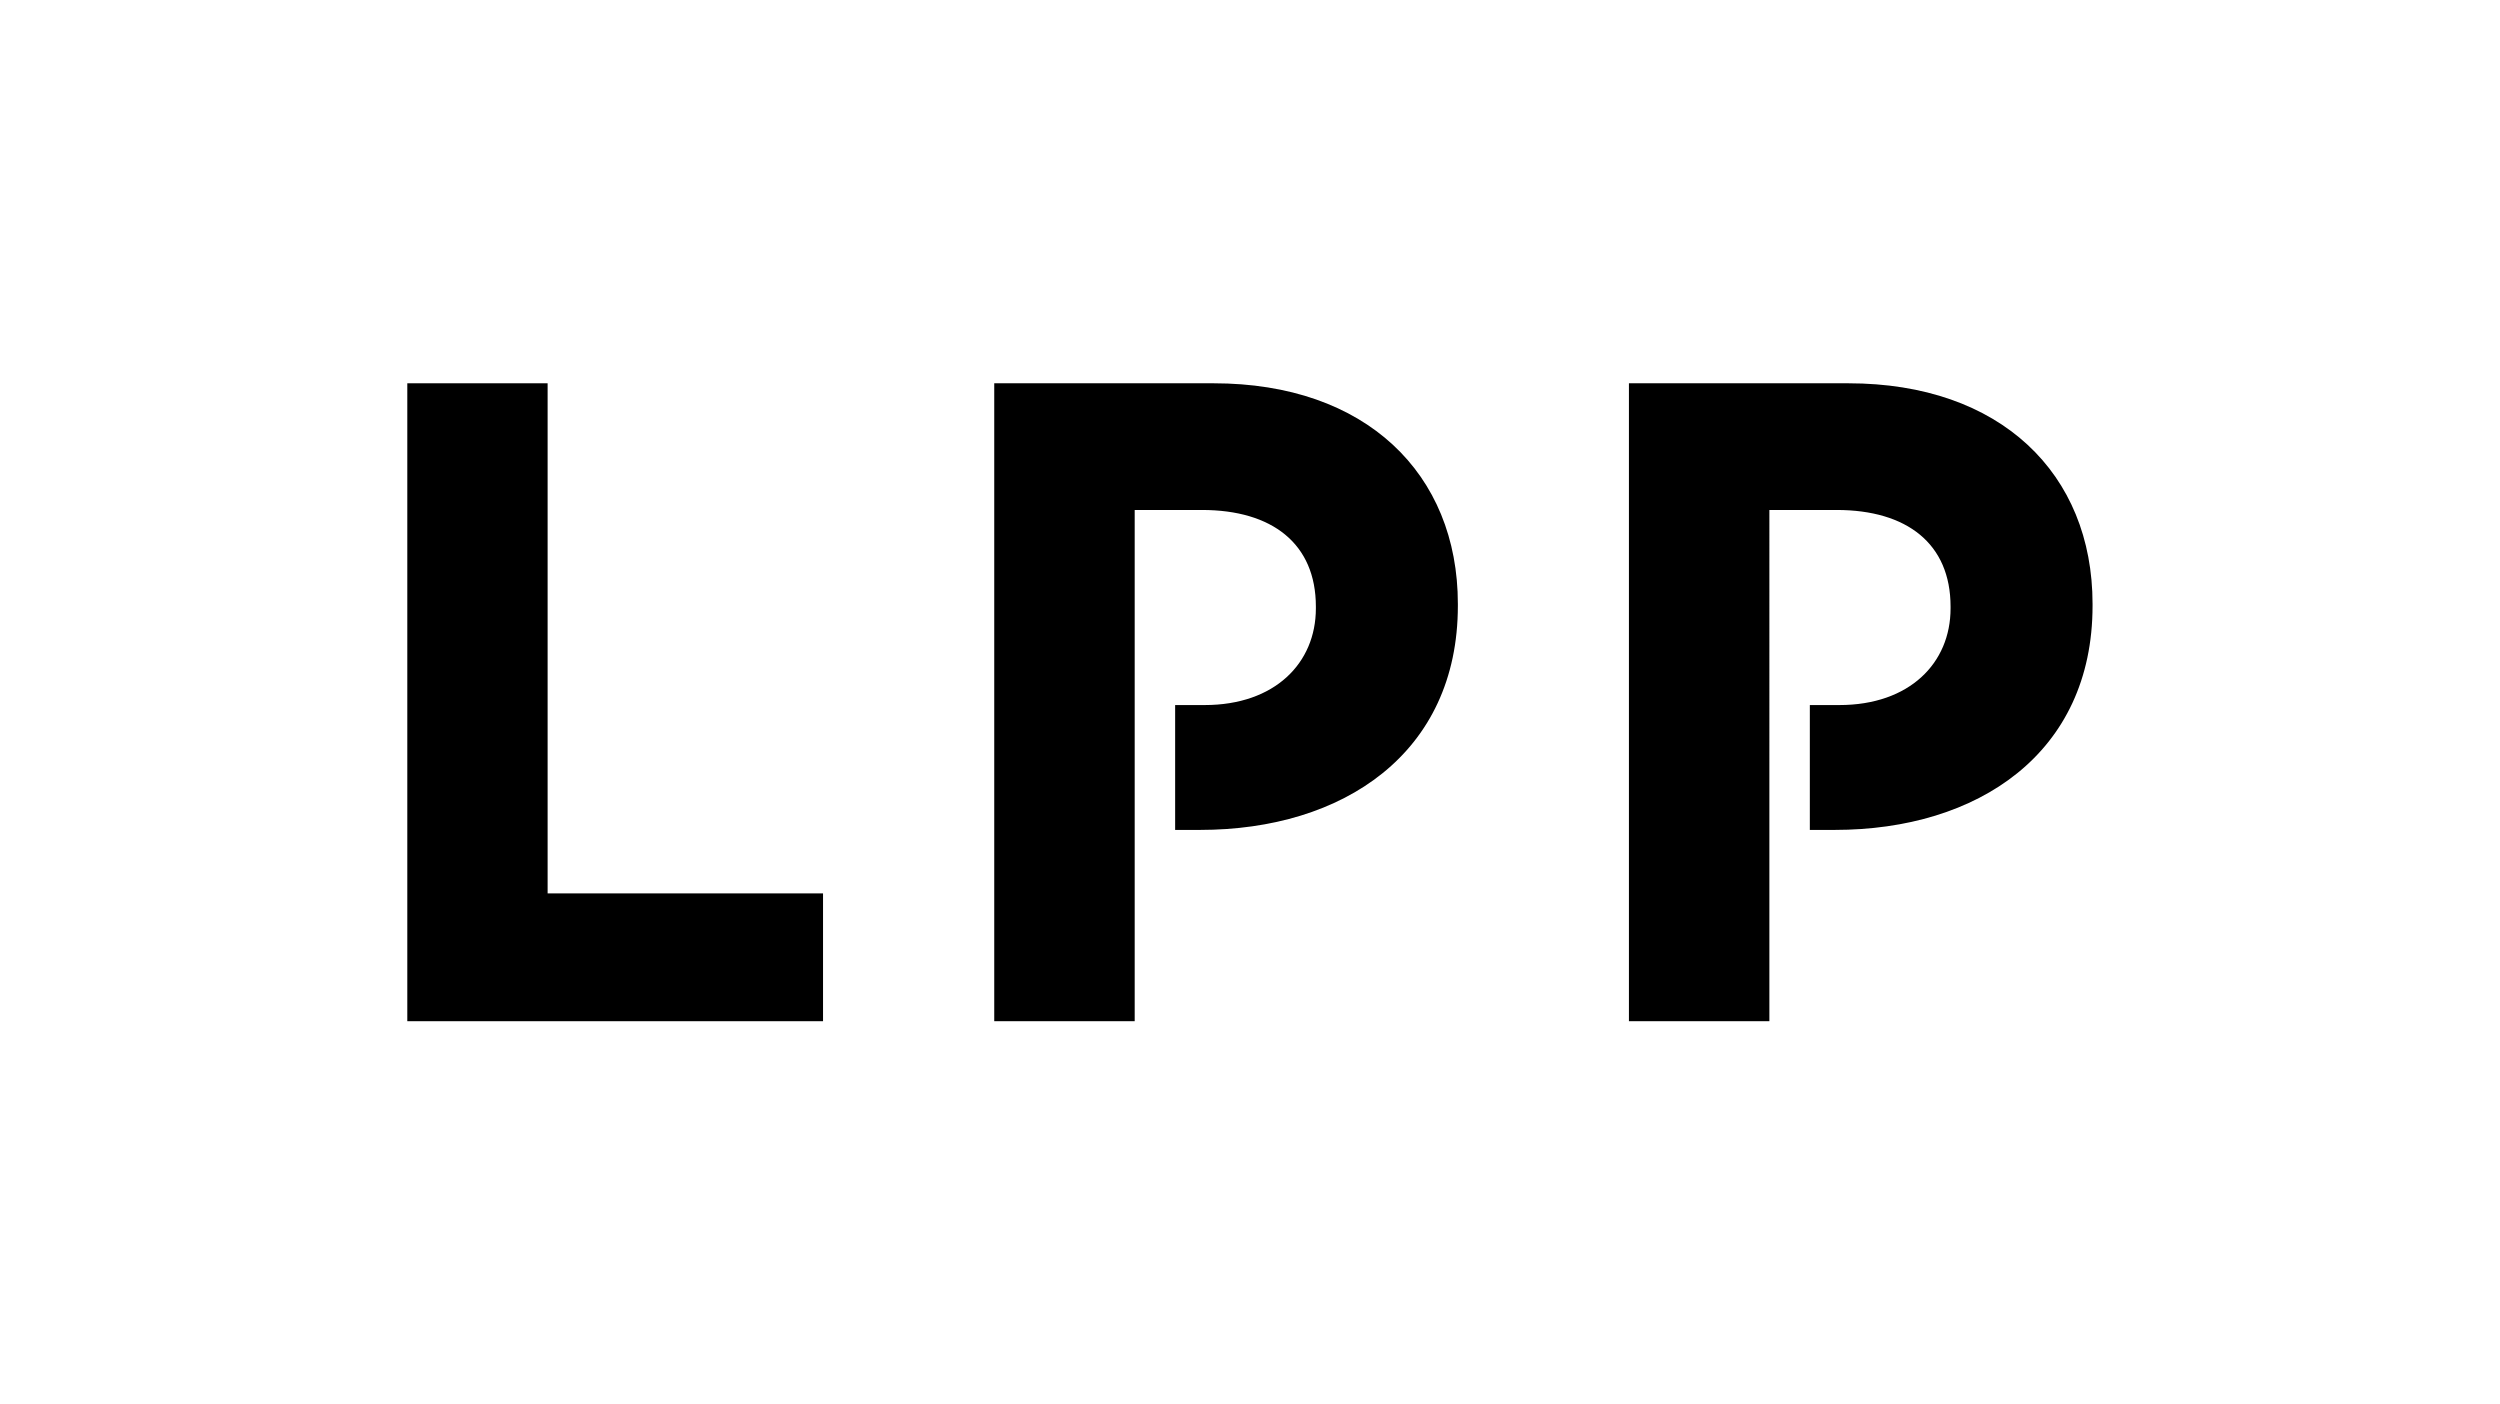
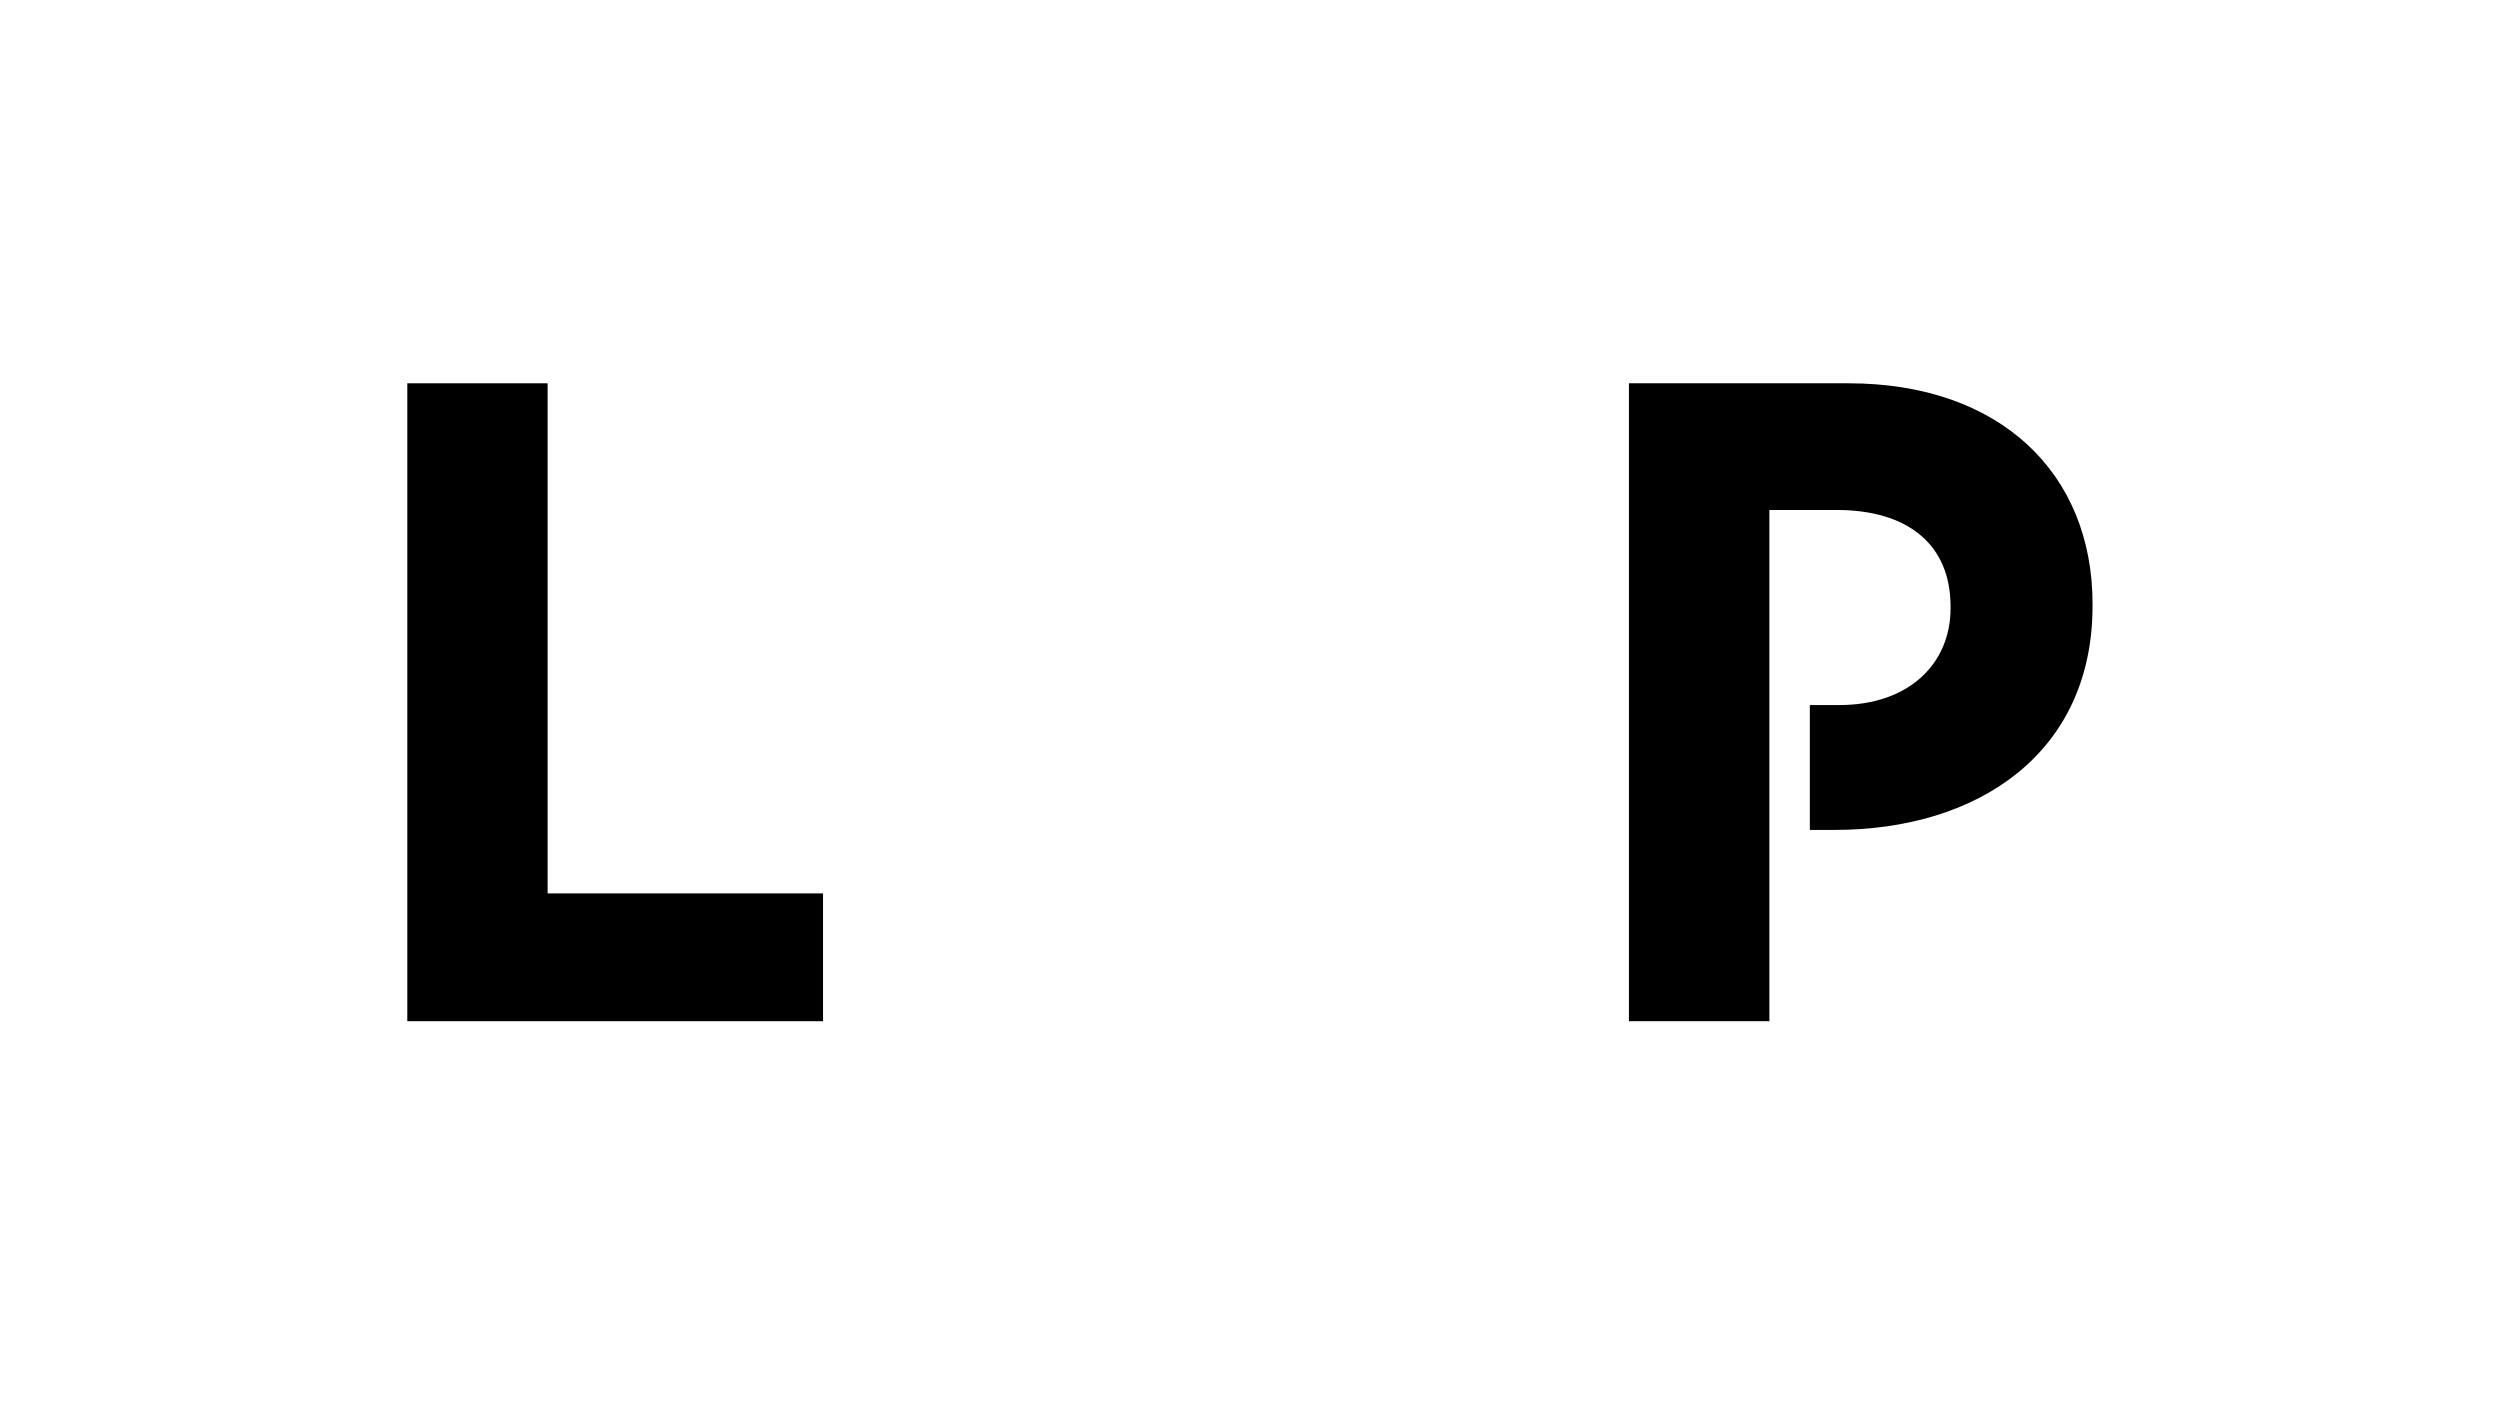
<svg xmlns="http://www.w3.org/2000/svg" id="katman_1" viewBox="0 0 178 100">
  <g id="katman_1-2">
    <g>
      <path d="M38.99,63.61V27.29h-9.99v45.42h29.6v-9.1h-19.61Z" />
-       <path d="M86.42,27.29h-15.63v45.42h10V36.31h4.79c5,0,8.11,2.4,8.11,6.88v.13c0,3.89-2.92,6.88-7.92,6.88h-2.1v8.89h1.77c10.19,0,18.36-5.45,18.36-15.96v-.13c0-9.28-6.55-15.71-17.39-15.71" />
      <path d="M131.61,27.29h-15.63v45.42h10V36.31h4.79c5,0,8.11,2.4,8.11,6.88v.13c0,3.89-2.92,6.88-7.92,6.88h-2.1v8.89h1.77c10.19,0,18.36-5.45,18.36-15.96v-.13c0-9.28-6.55-15.71-17.39-15.71" />
    </g>
  </g>
</svg>